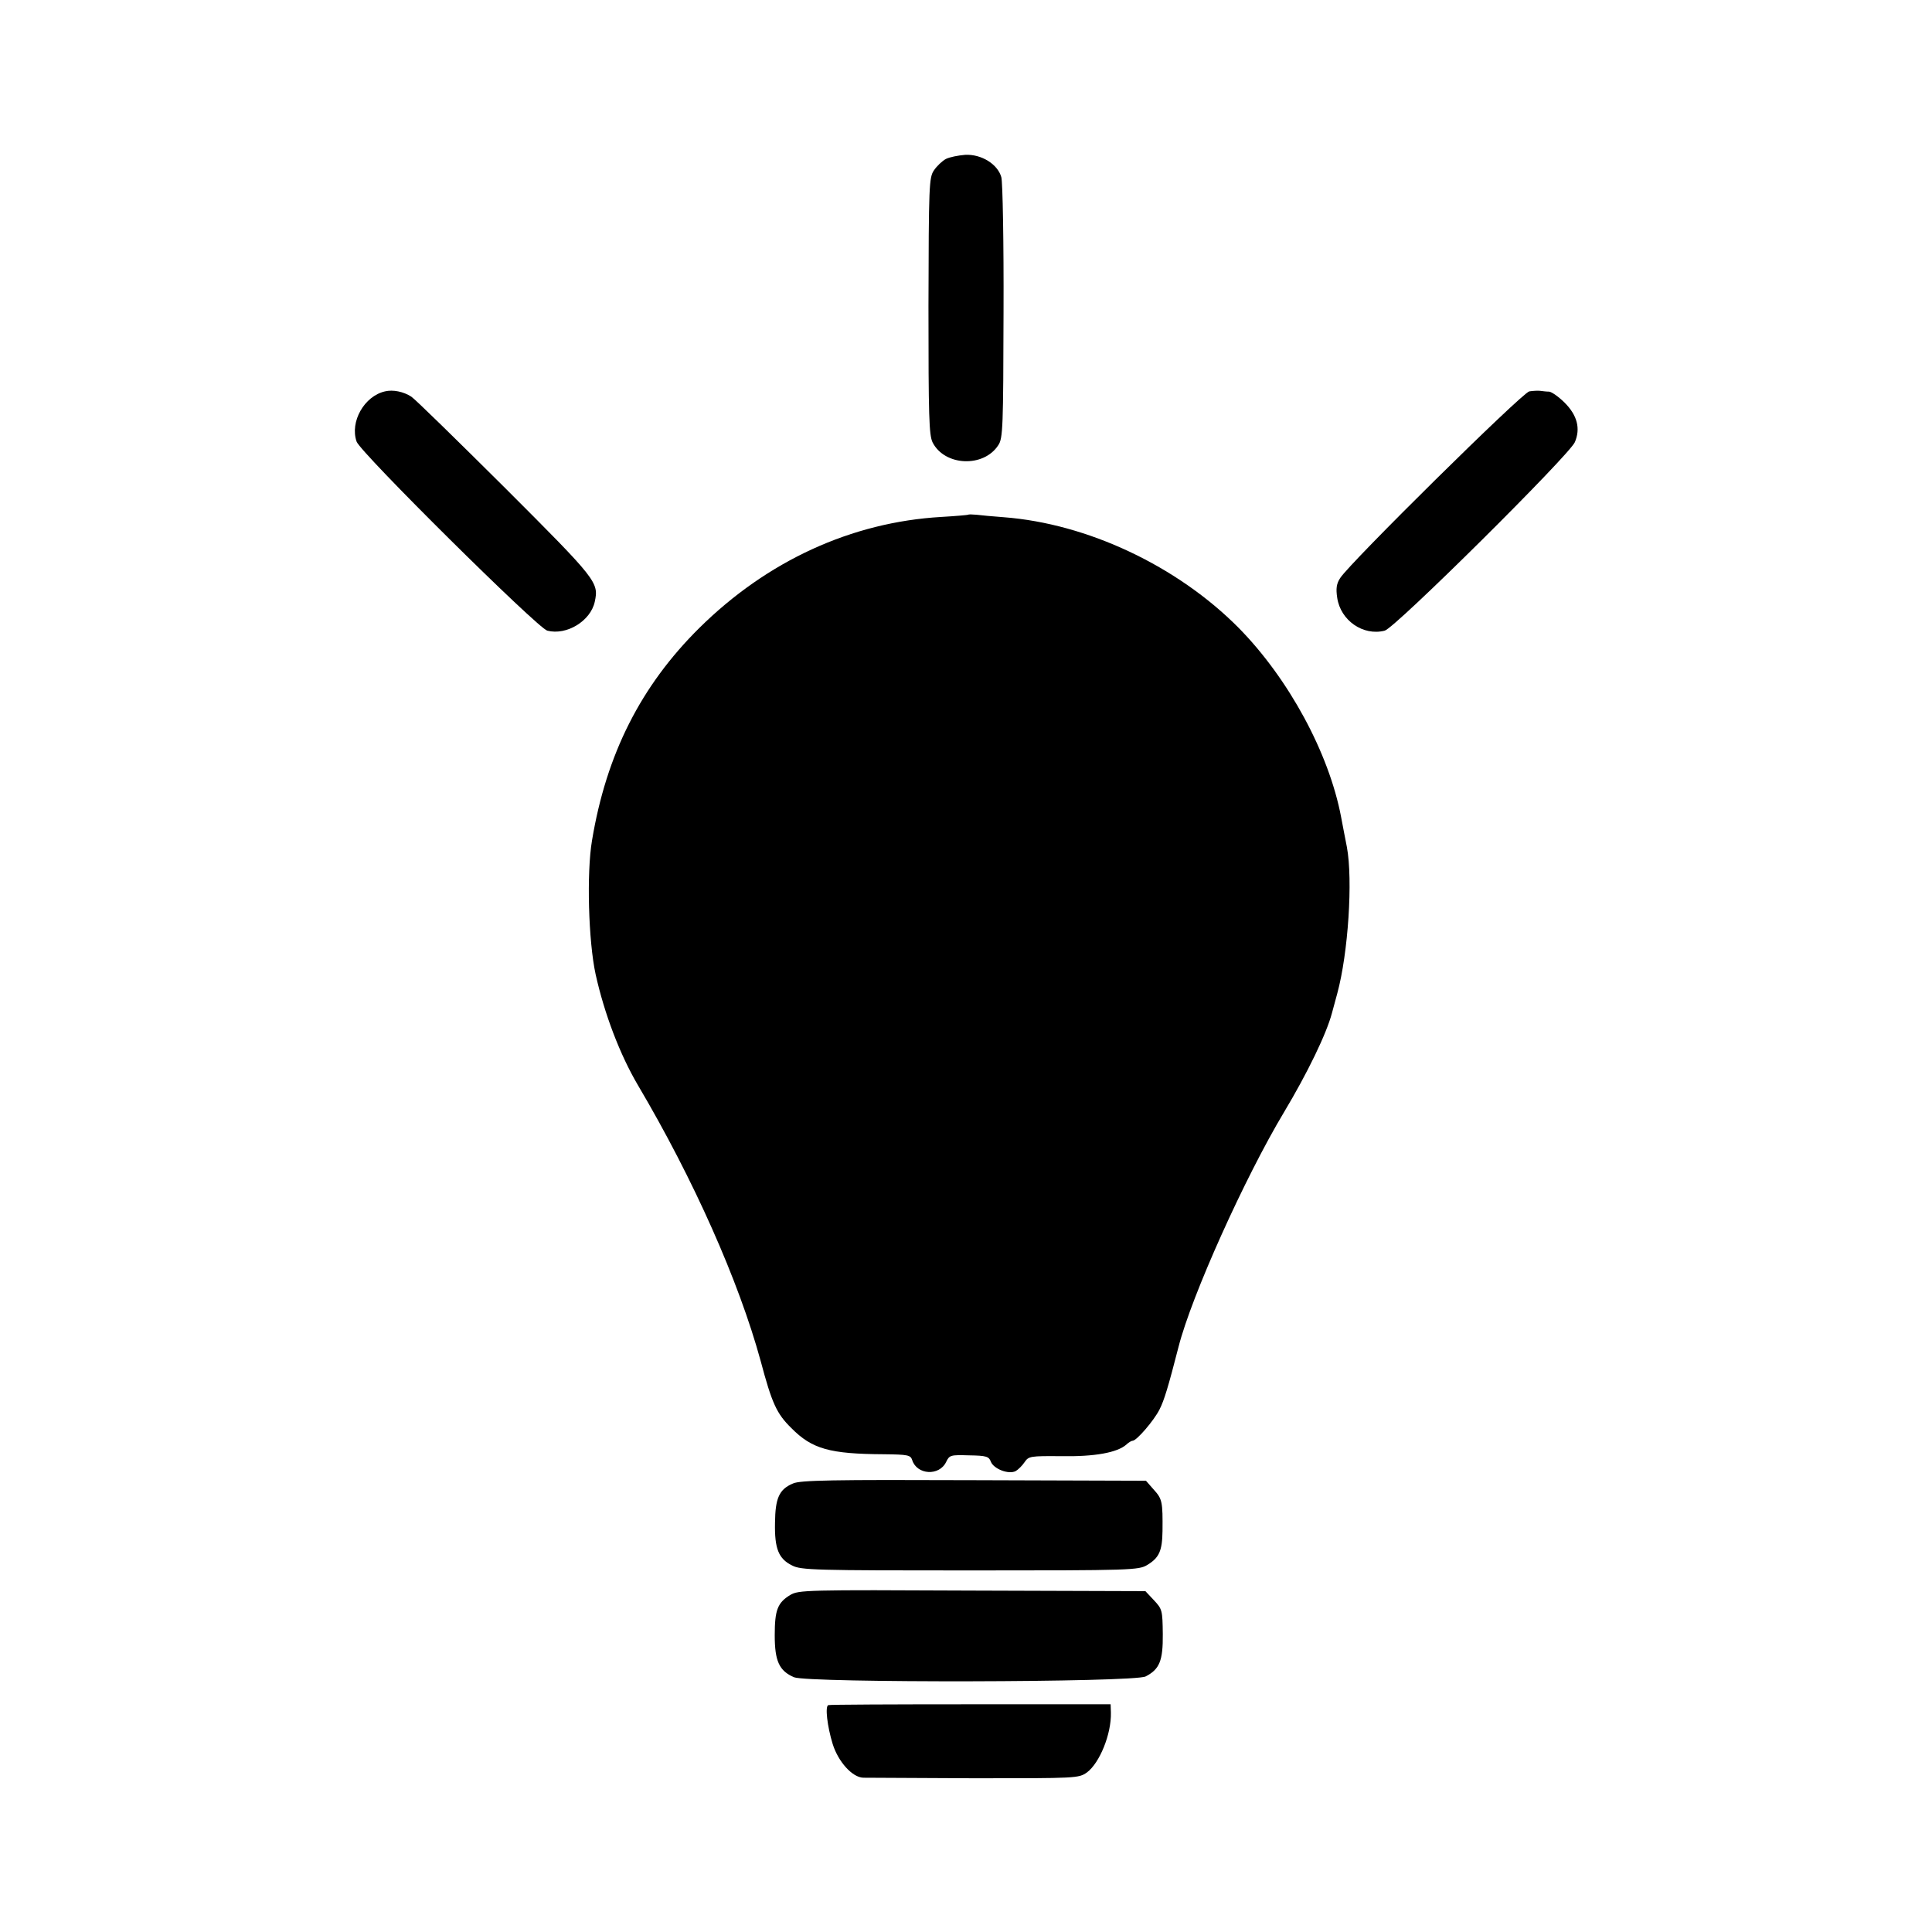
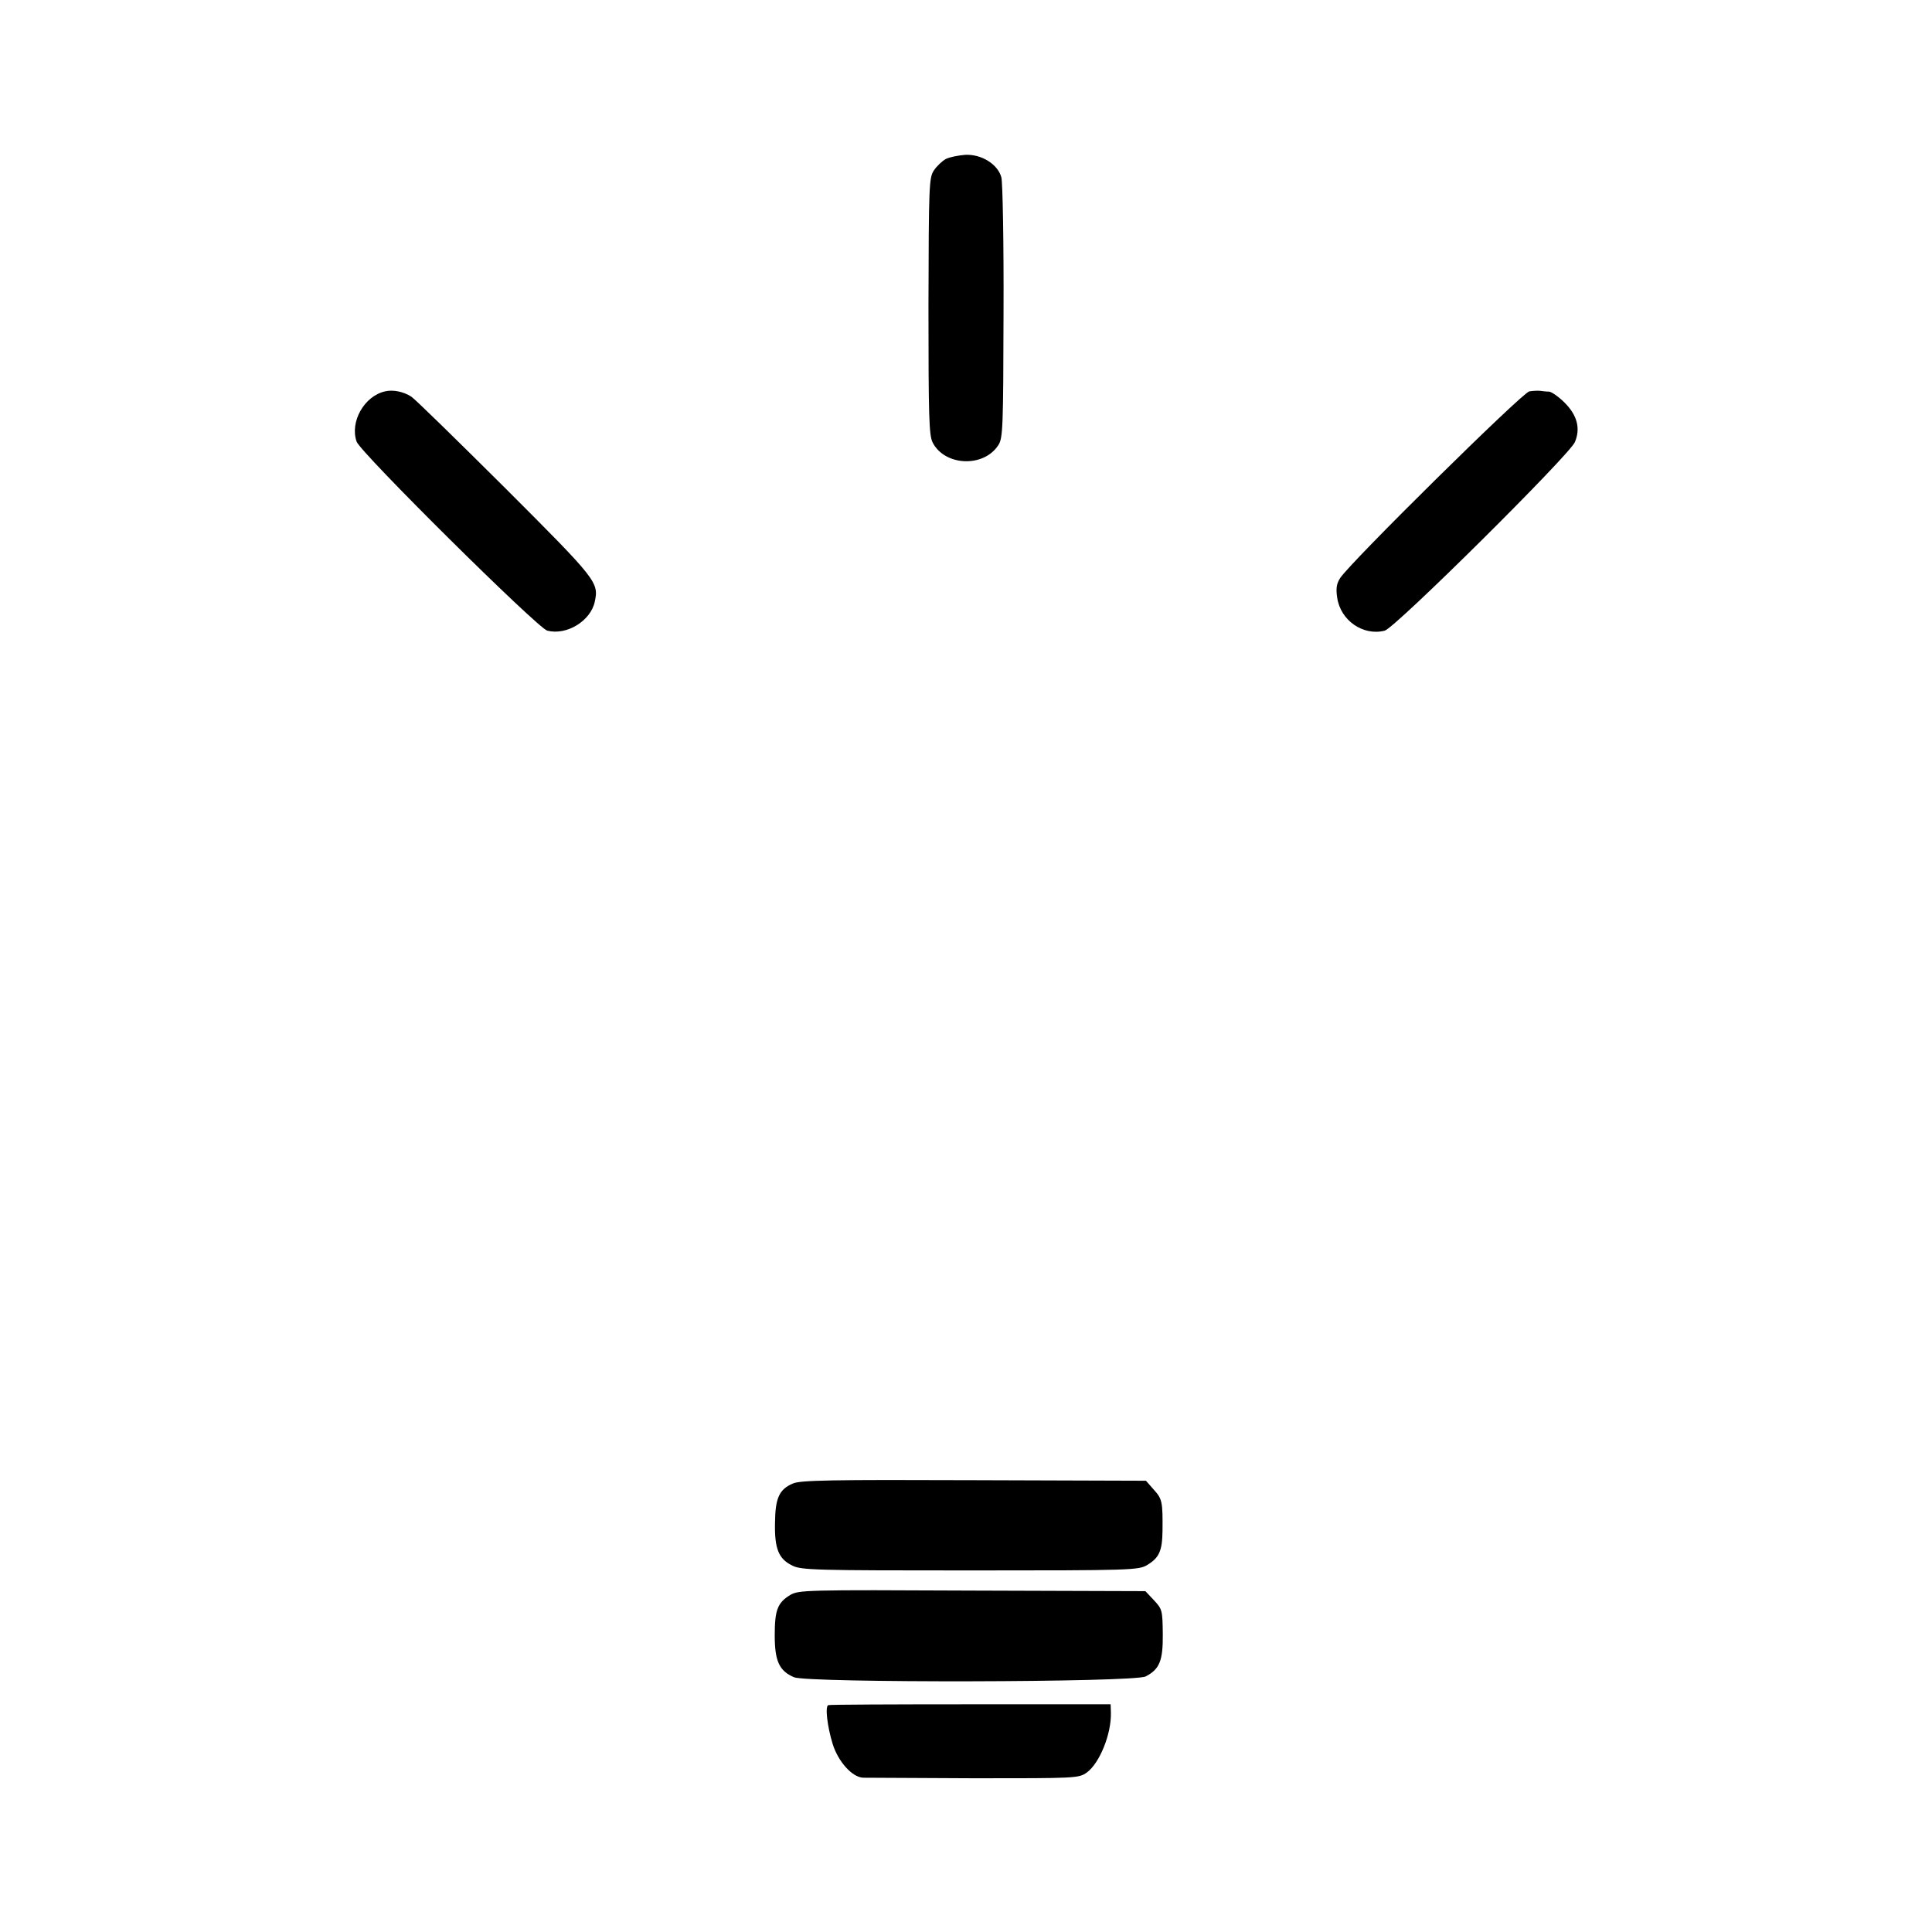
<svg xmlns="http://www.w3.org/2000/svg" version="1.0" width="700pt" height="700pt" viewBox="0 0 700 700" preserveAspectRatio="xMidYMid meet">
  <g transform="translate(0,700) scale(0.1,-0.1)" fill="#000000" stroke="none">
    <path d="M3427 6424 c-13 -7 -33 -26 -43 -41 -18 -26 -19 -54 -20 -492 0 -402 2 -467 15 -494 44 -86 185 -92 238 -10 17 25 18 66 19 483 1 250 -3 470 -8 488 -13 47 -72 84 -131 81 -25 -2 -56 -8 -70 -15z" />
-     <path d="M1395 5582 c-75 -17 -128 -110 -103 -182 13 -39 657 -677 691 -685 70 -18 157 35 172 105 15 70 8 79 -324 411 -174 173 -327 323 -341 332 -28 18 -66 26 -95 19z" />
+     <path d="M1395 5582 c-75 -17 -128 -110 -103 -182 13 -39 657 -677 691 -685 70 -18 157 35 172 105 15 70 8 79 -324 411 -174 173 -327 323 -341 332 -28 18 -66 26 -95 19" />
    <path d="M5541 5582 c-25 -4 -650 -621 -685 -676 -14 -21 -16 -39 -11 -72 12 -82 94 -139 172 -119 36 8 669 636 689 683 21 49 9 97 -37 143 -22 22 -47 39 -56 40 -10 0 -25 2 -33 3 -8 1 -26 0 -39 -2z" />
-     <path d="M3508 5135 c-2 -1 -46 -5 -98 -8 -325 -19 -630 -159 -876 -402 -212 -210 -337 -457 -389 -770 -20 -118 -13 -365 13 -485 32 -144 88 -291 154 -403 201 -340 365 -709 444 -998 41 -154 58 -191 111 -243 75 -76 139 -94 335 -95 88 -1 97 -3 103 -21 17 -54 98 -59 123 -7 12 25 16 26 83 24 63 -1 72 -4 79 -23 11 -27 65 -47 90 -34 9 5 24 20 32 32 15 22 20 23 134 22 121 -2 202 13 235 42 8 8 19 14 23 14 14 0 77 73 97 113 17 33 32 83 69 227 47 185 241 615 382 850 85 142 154 284 174 360 2 8 11 40 19 70 40 147 57 412 35 531 -5 24 -14 73 -21 109 -44 232 -190 501 -371 685 -223 225 -549 378 -851 401 -40 3 -84 7 -99 9 -15 1 -28 2 -30 0z" />
    <path d="M2873 1625 c-50 -21 -64 -53 -65 -142 -2 -94 13 -131 62 -155 32 -17 84 -18 645 -18 586 0 611 1 642 20 43 26 54 51 55 123 1 105 -1 116 -31 149 l-29 33 -624 2 c-512 2 -629 0 -655 -12z" />
    <path d="M2863 1221 c-46 -28 -56 -55 -56 -146 0 -93 16 -129 70 -152 51 -21 1233 -19 1274 3 50 26 63 56 62 154 -1 85 -2 90 -32 122 l-31 33 -627 2 c-607 3 -629 2 -660 -16z" />
    <path d="M3001 822 c-12 -4 -4 -76 16 -141 20 -64 71 -121 111 -122 15 0 196 -1 403 -2 369 0 377 0 407 21 46 34 89 139 87 217 l-1 30 -507 0 c-278 0 -511 -1 -516 -3z" />
  </g>
</svg>